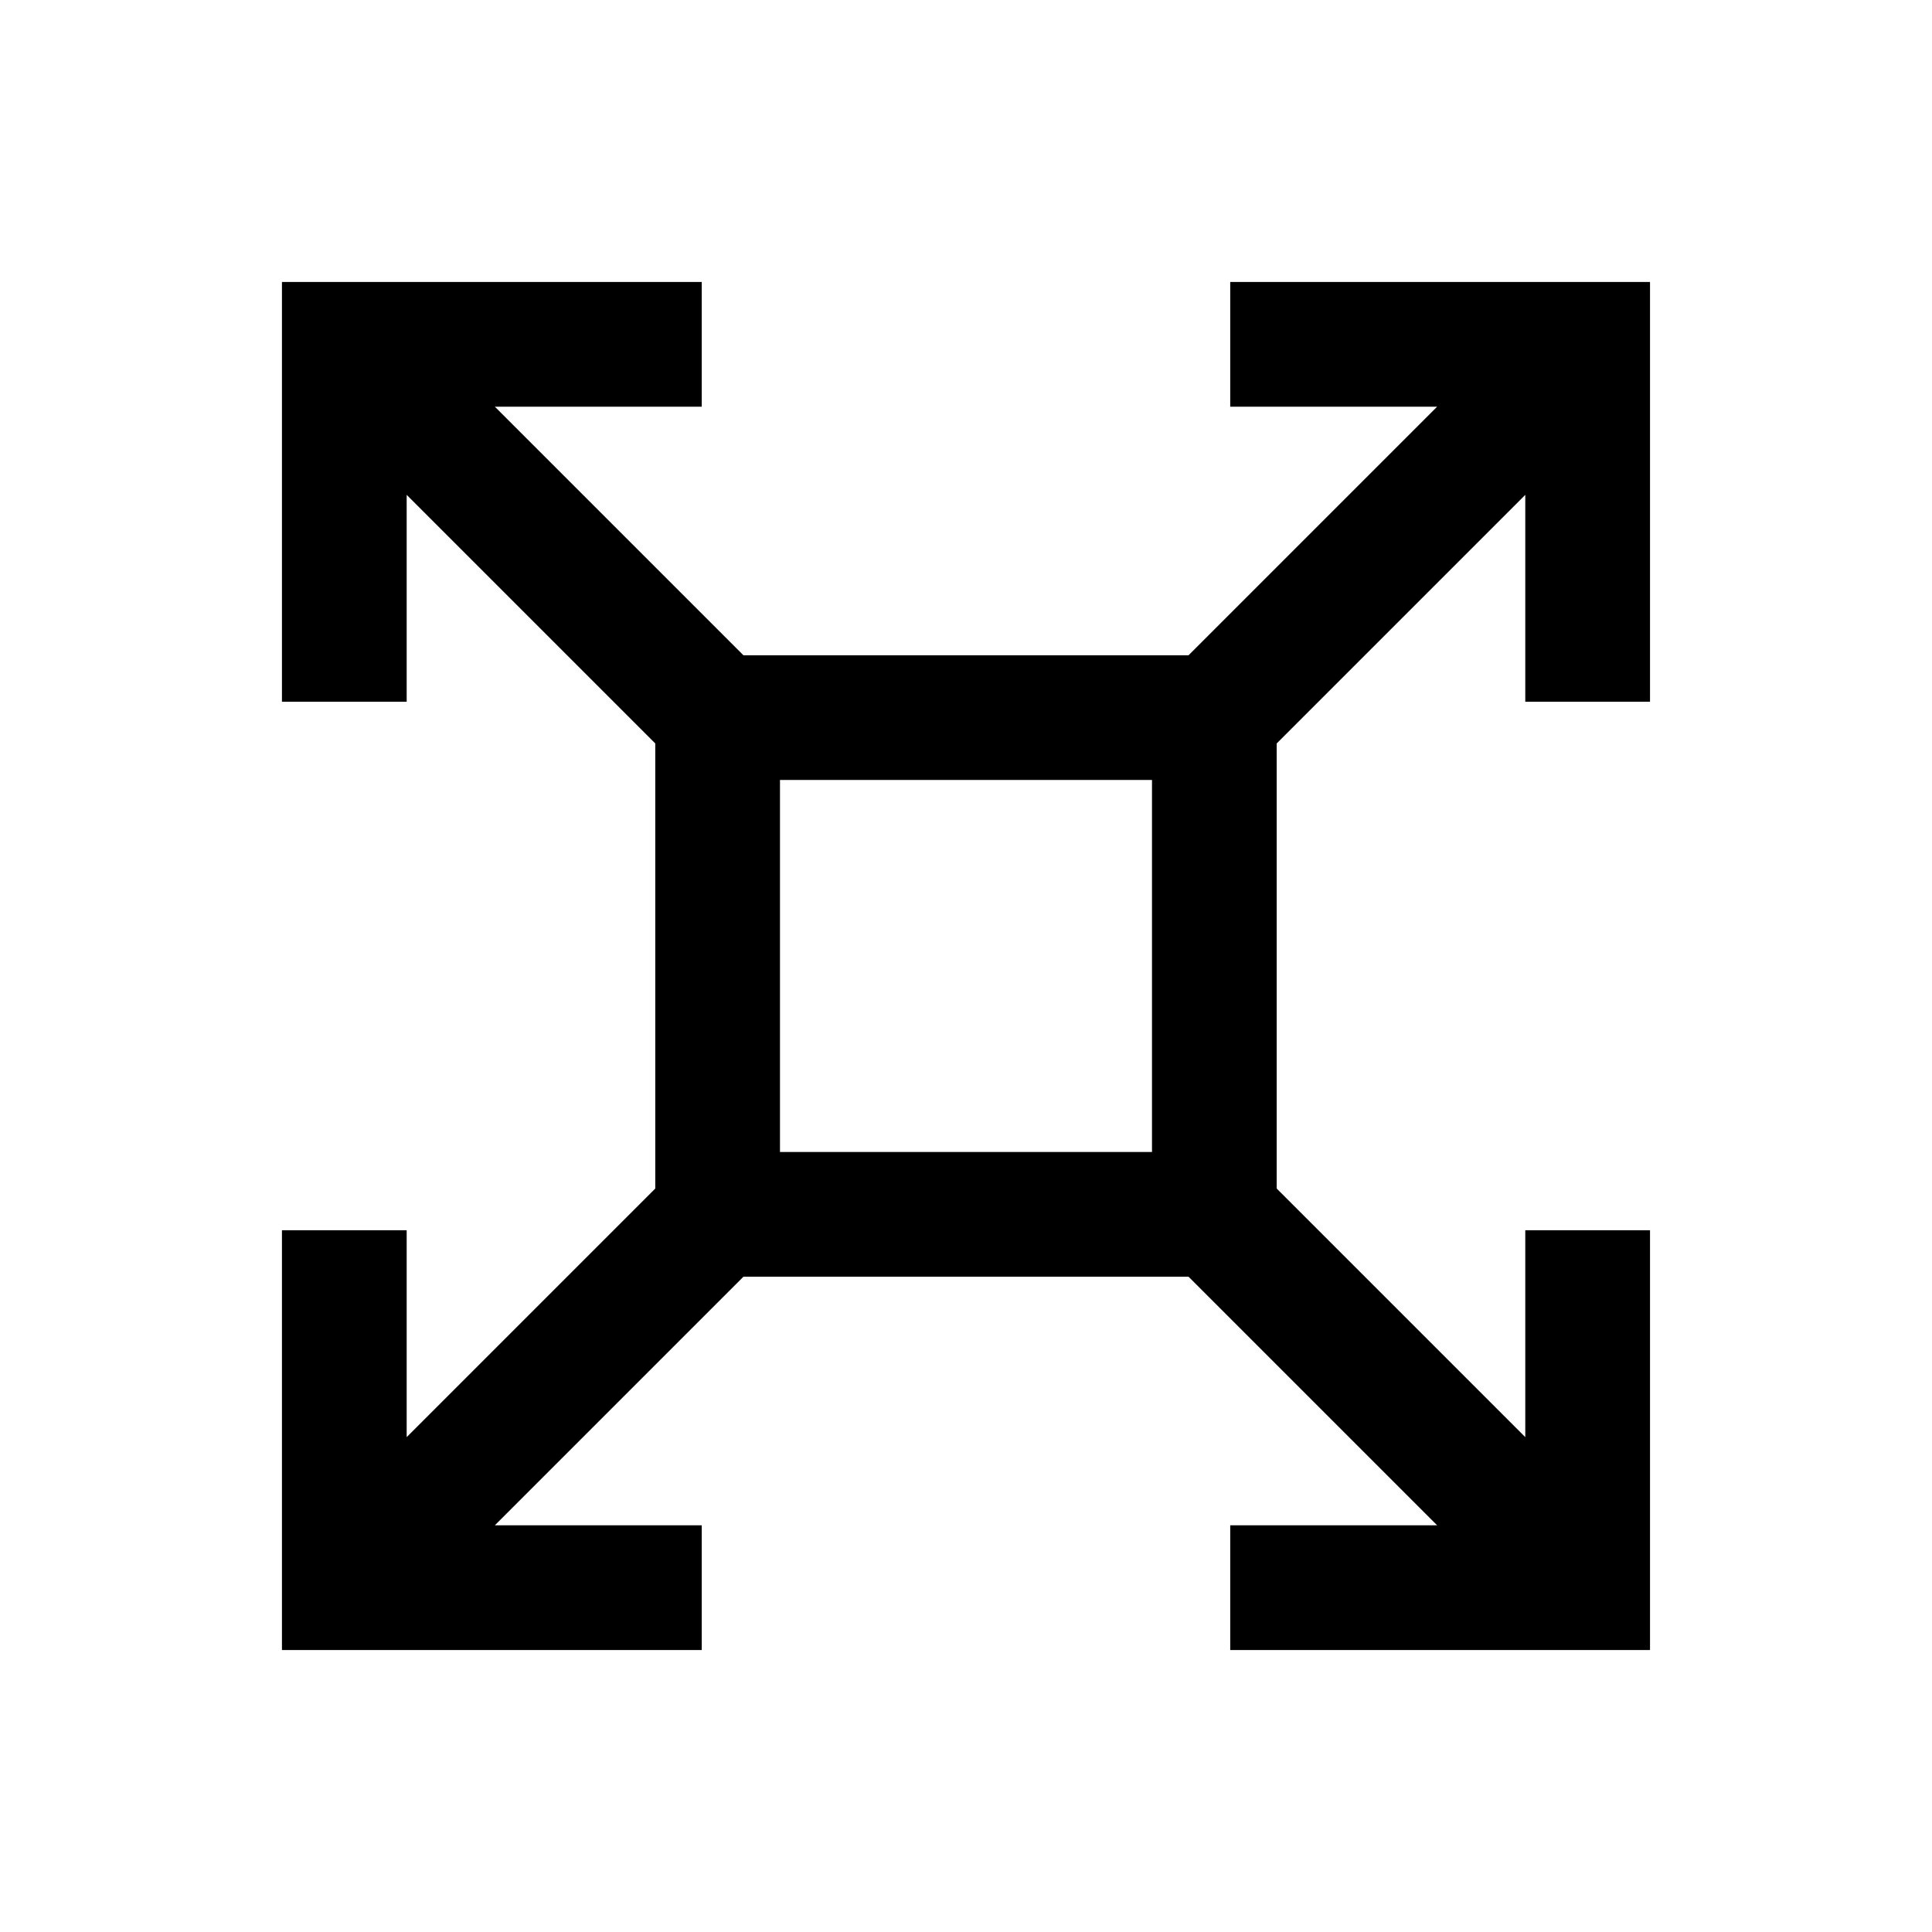
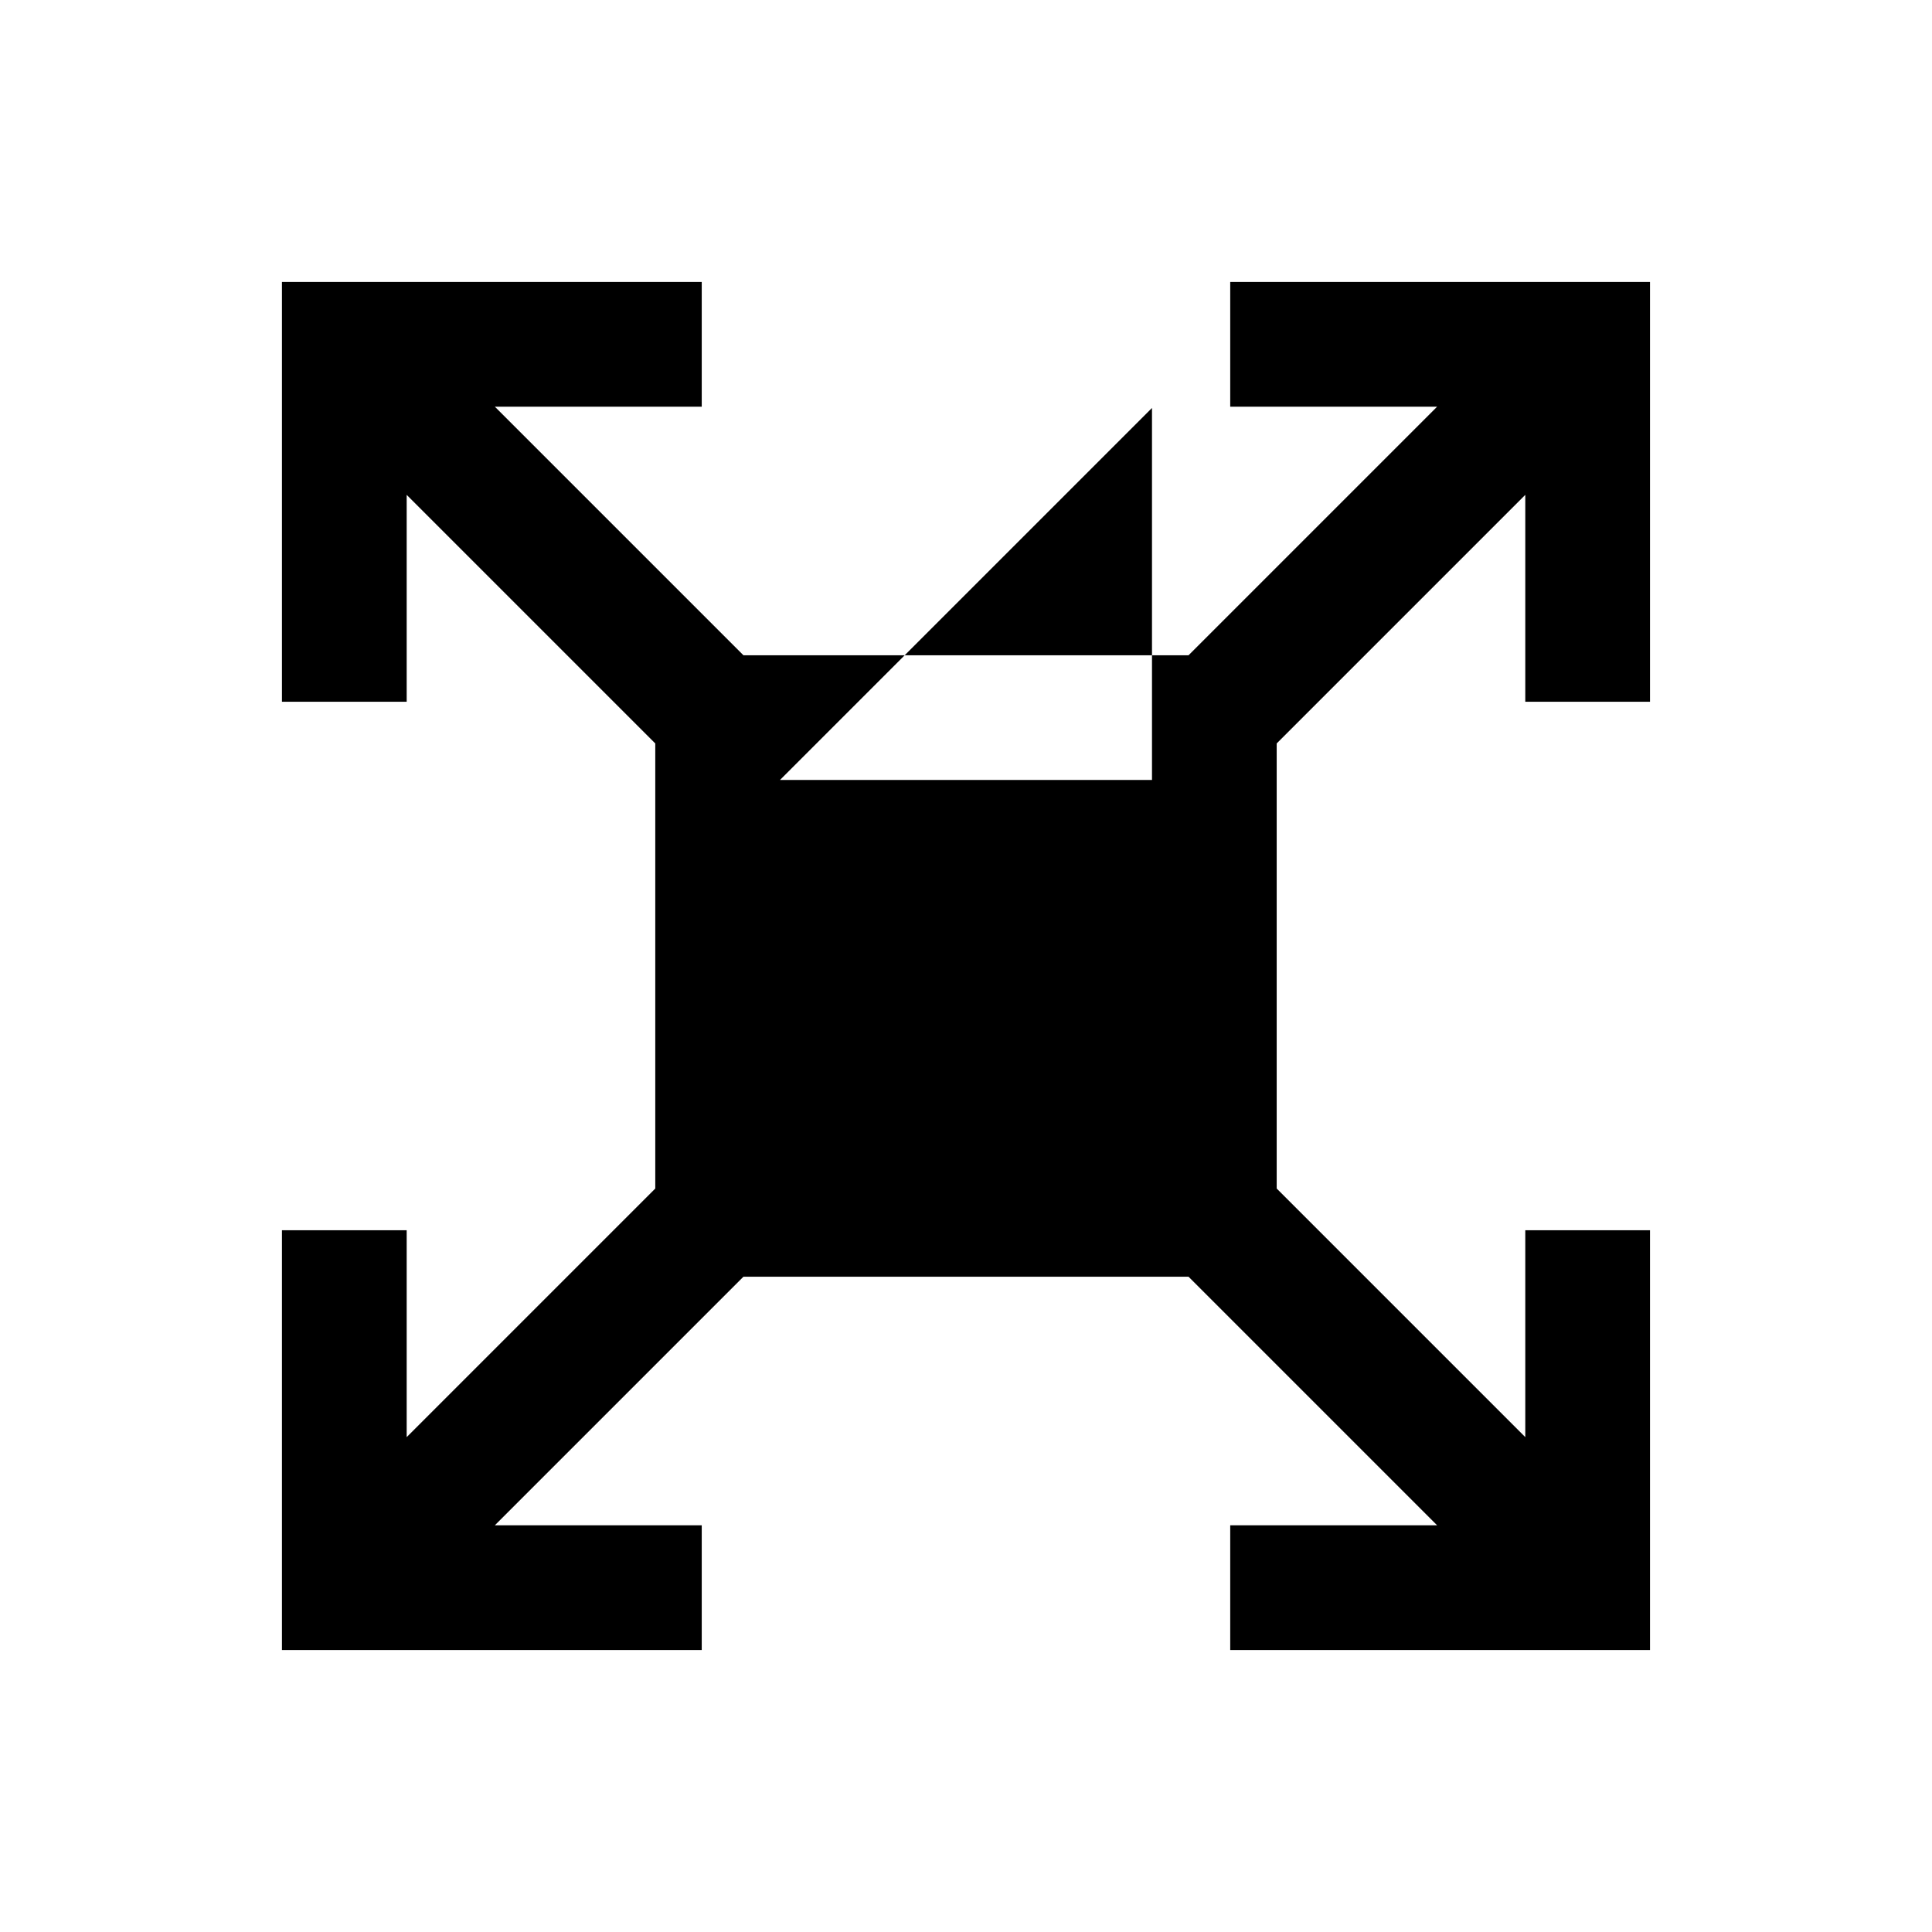
<svg xmlns="http://www.w3.org/2000/svg" fill="#000000" width="800px" height="800px" version="1.1" viewBox="144 144 512 512">
-   <path d="m341.02 482.34-65.879 65.879h54.828v33.055h-111.25v-111.25h33.055v54.828l65.879-65.879v-117.95l-65.879-65.879v54.828h-33.055v-111.25h111.25v33.055h-54.828l65.879 65.879h117.95l65.879-65.879h-54.828v-33.055h111.25v111.25h-33.055v-54.828l-65.879 65.879v117.95l65.879 65.879v-54.828h33.055v111.25h-111.25v-33.055h54.828l-65.879-65.879zm9.684-131.64v98.586h98.586v-98.586z" />
+   <path d="m341.02 482.34-65.879 65.879h54.828v33.055h-111.25v-111.25h33.055v54.828l65.879-65.879v-117.95l-65.879-65.879v54.828h-33.055v-111.25h111.25v33.055h-54.828l65.879 65.879h117.95l65.879-65.879h-54.828v-33.055h111.25v111.25h-33.055v-54.828l-65.879 65.879v117.95l65.879 65.879v-54.828h33.055v111.25h-111.25v-33.055h54.828l-65.879-65.879zm9.684-131.64h98.586v-98.586z" />
</svg>